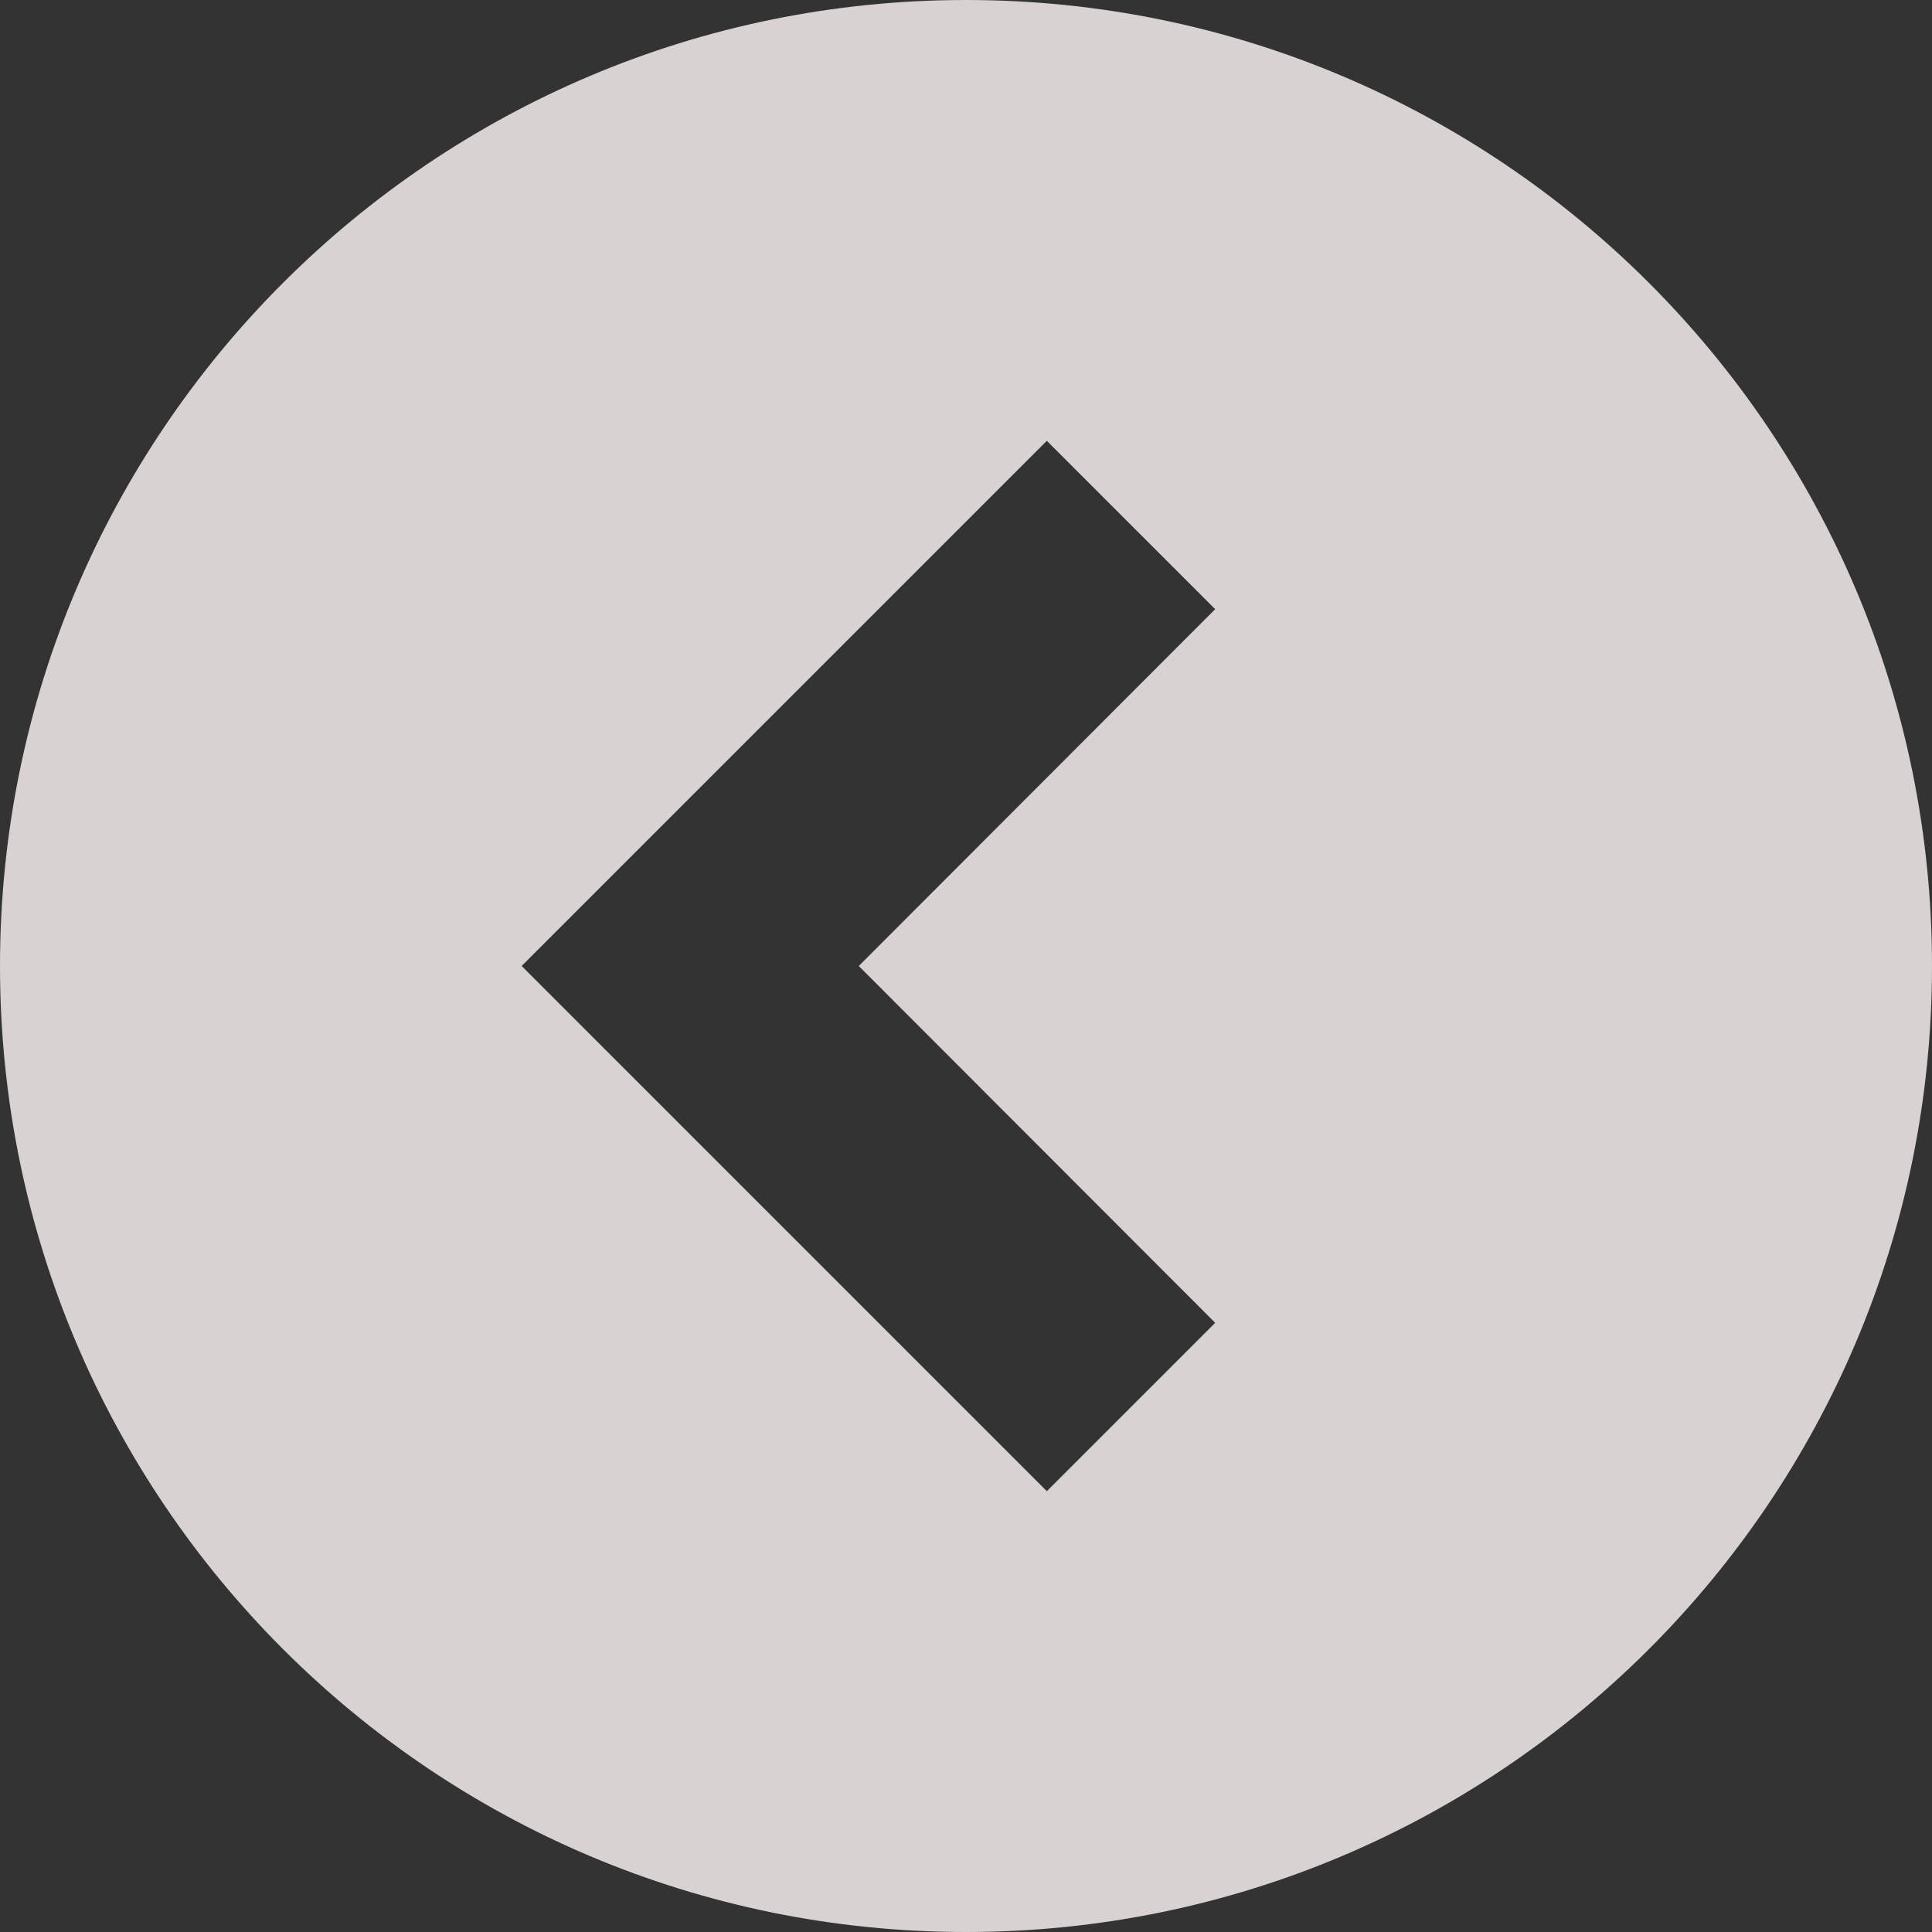
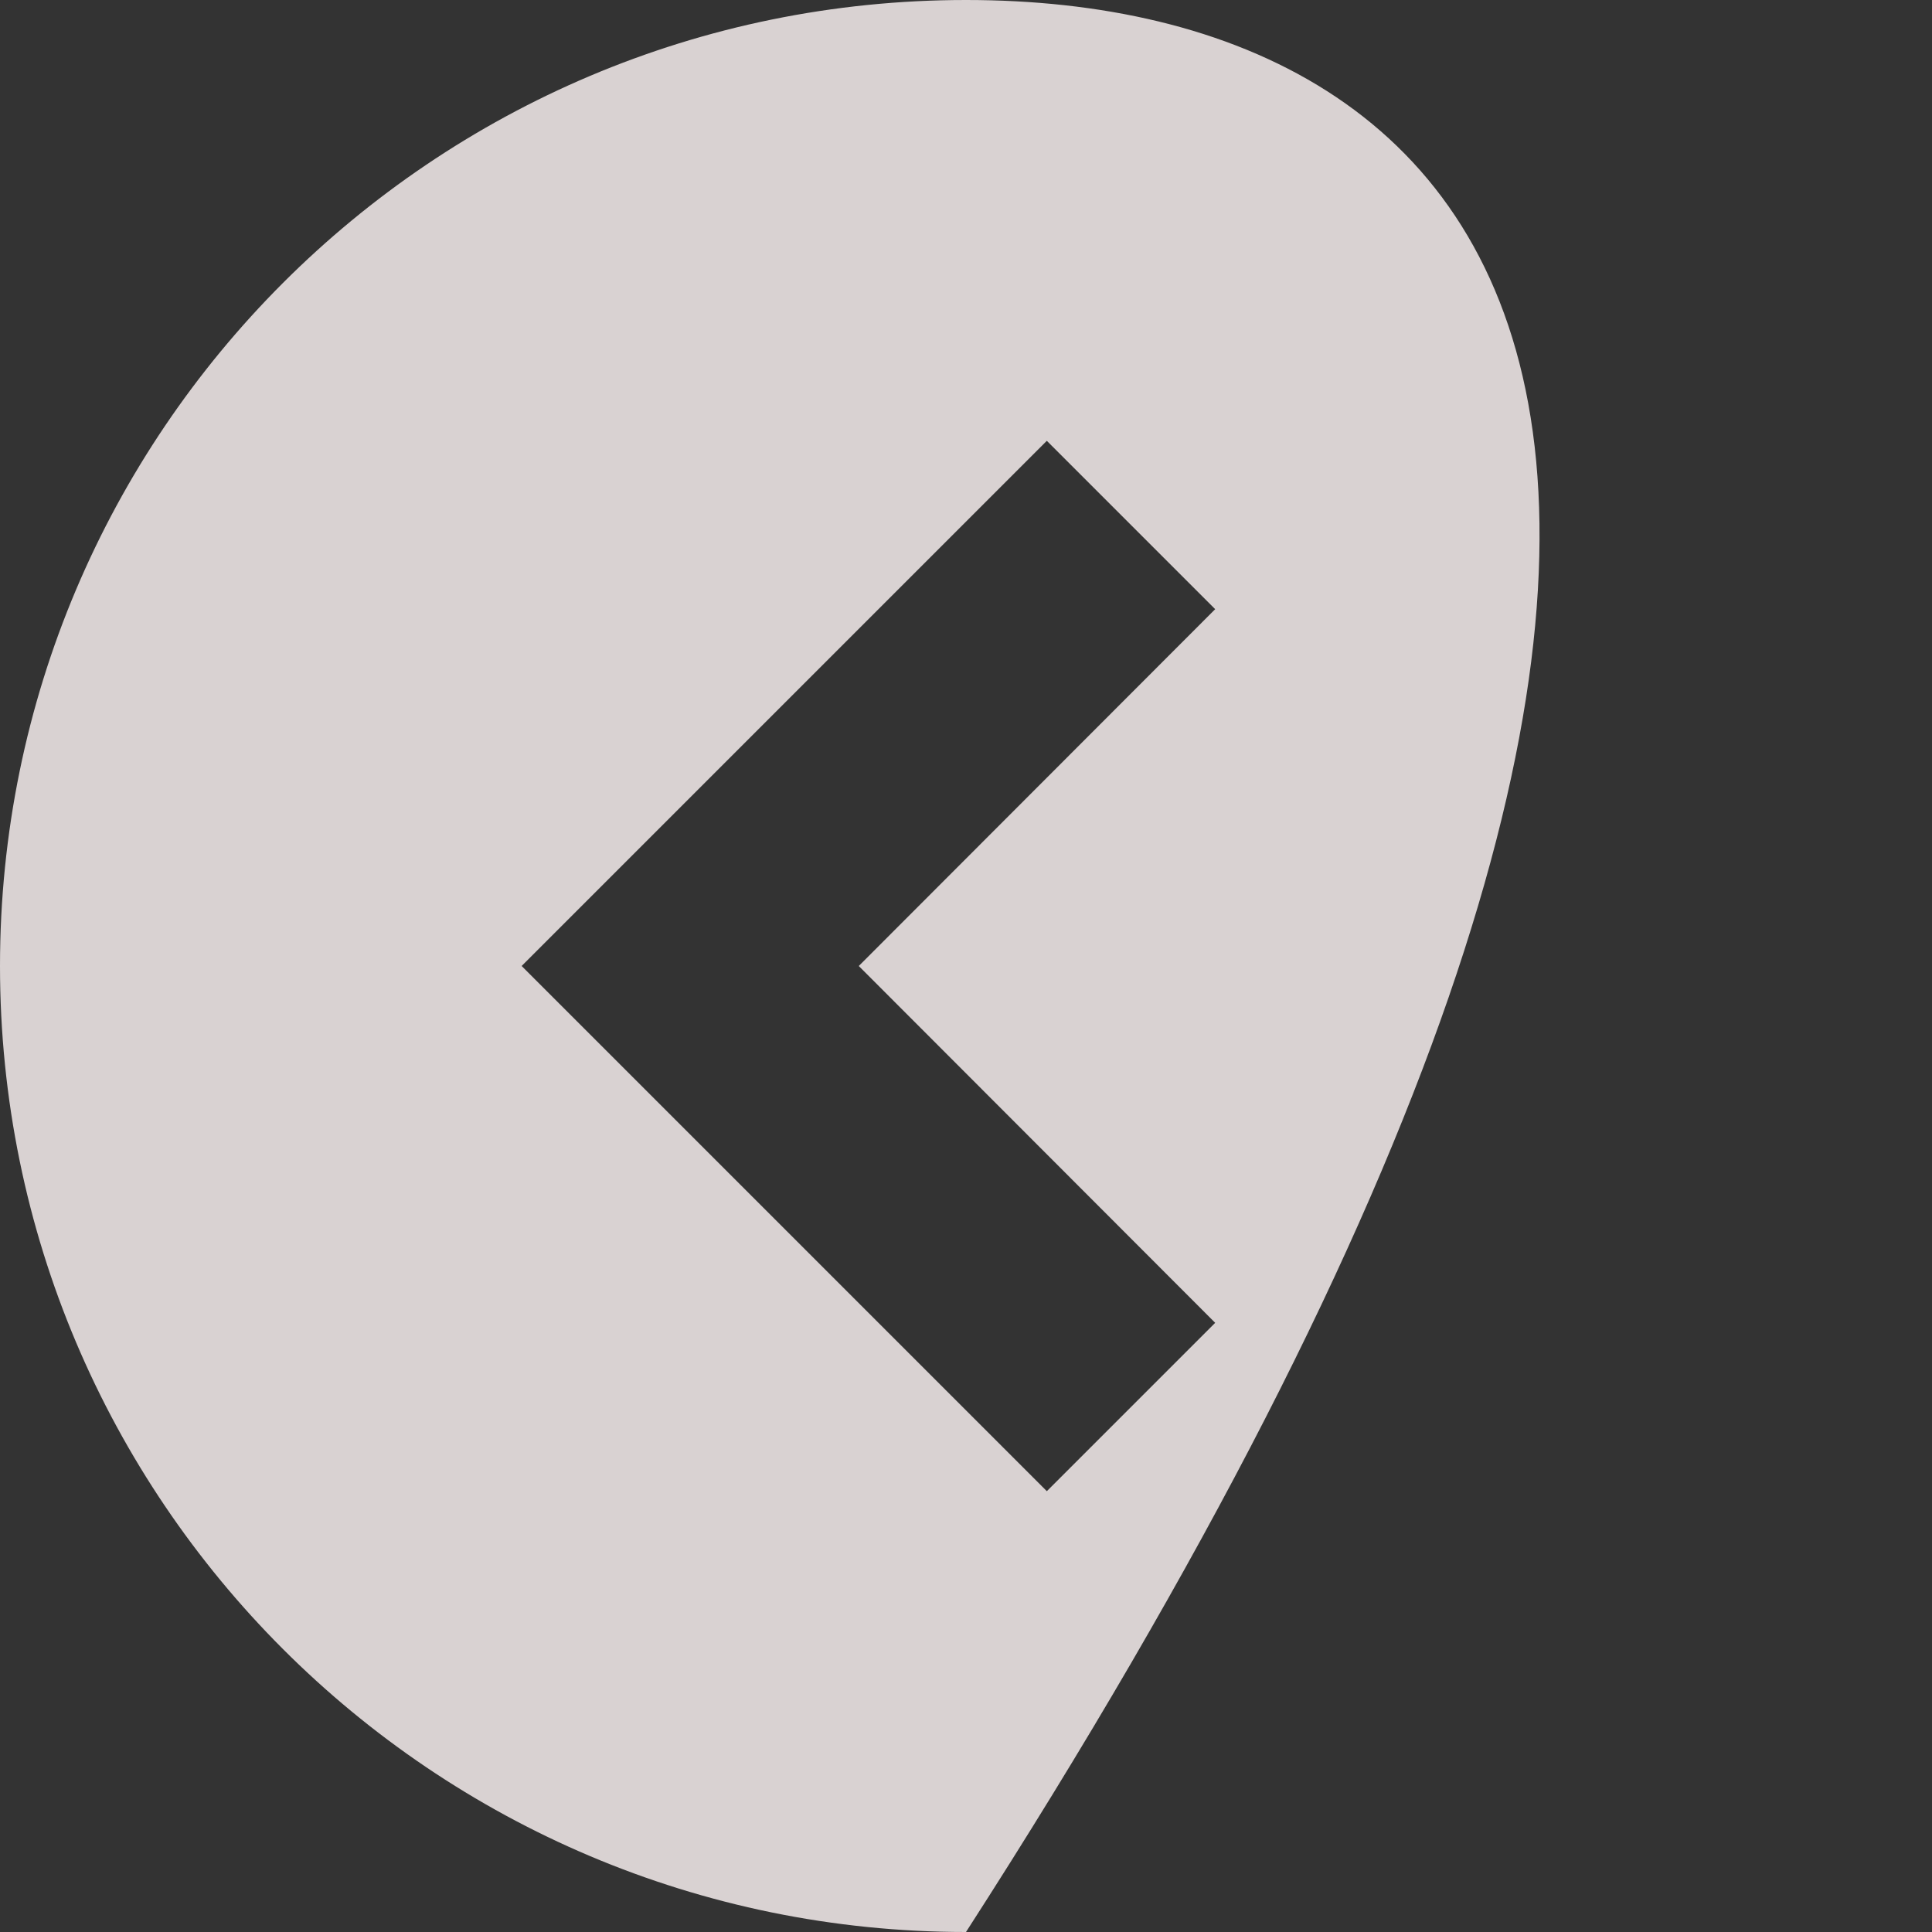
<svg xmlns="http://www.w3.org/2000/svg" width="42" height="42" viewBox="0 0 42 42" fill="none">
  <rect x="0" y="0" width="42" height="42" fill="#333333" stroke="none" />
-   <path d="M21 0C9.403 0 0 9.403 0 21C0 32.597 9.403 42 21 42C32.597 42 42 32.597 42 21C42 9.403 32.597 0 21 0ZM26.417 28.757L22.757 32.417L15 24.66L11.34 21L15 17.34L22.757 9.583L26.417 13.243L18.669 21L26.417 28.757Z" fill="#FFF6F6" fill-opacity="0.81" />
+   <path d="M21 0C9.403 0 0 9.403 0 21C0 32.597 9.403 42 21 42C42 9.403 32.597 0 21 0ZM26.417 28.757L22.757 32.417L15 24.66L11.34 21L15 17.34L22.757 9.583L26.417 13.243L18.669 21L26.417 28.757Z" fill="#FFF6F6" fill-opacity="0.81" />
</svg>